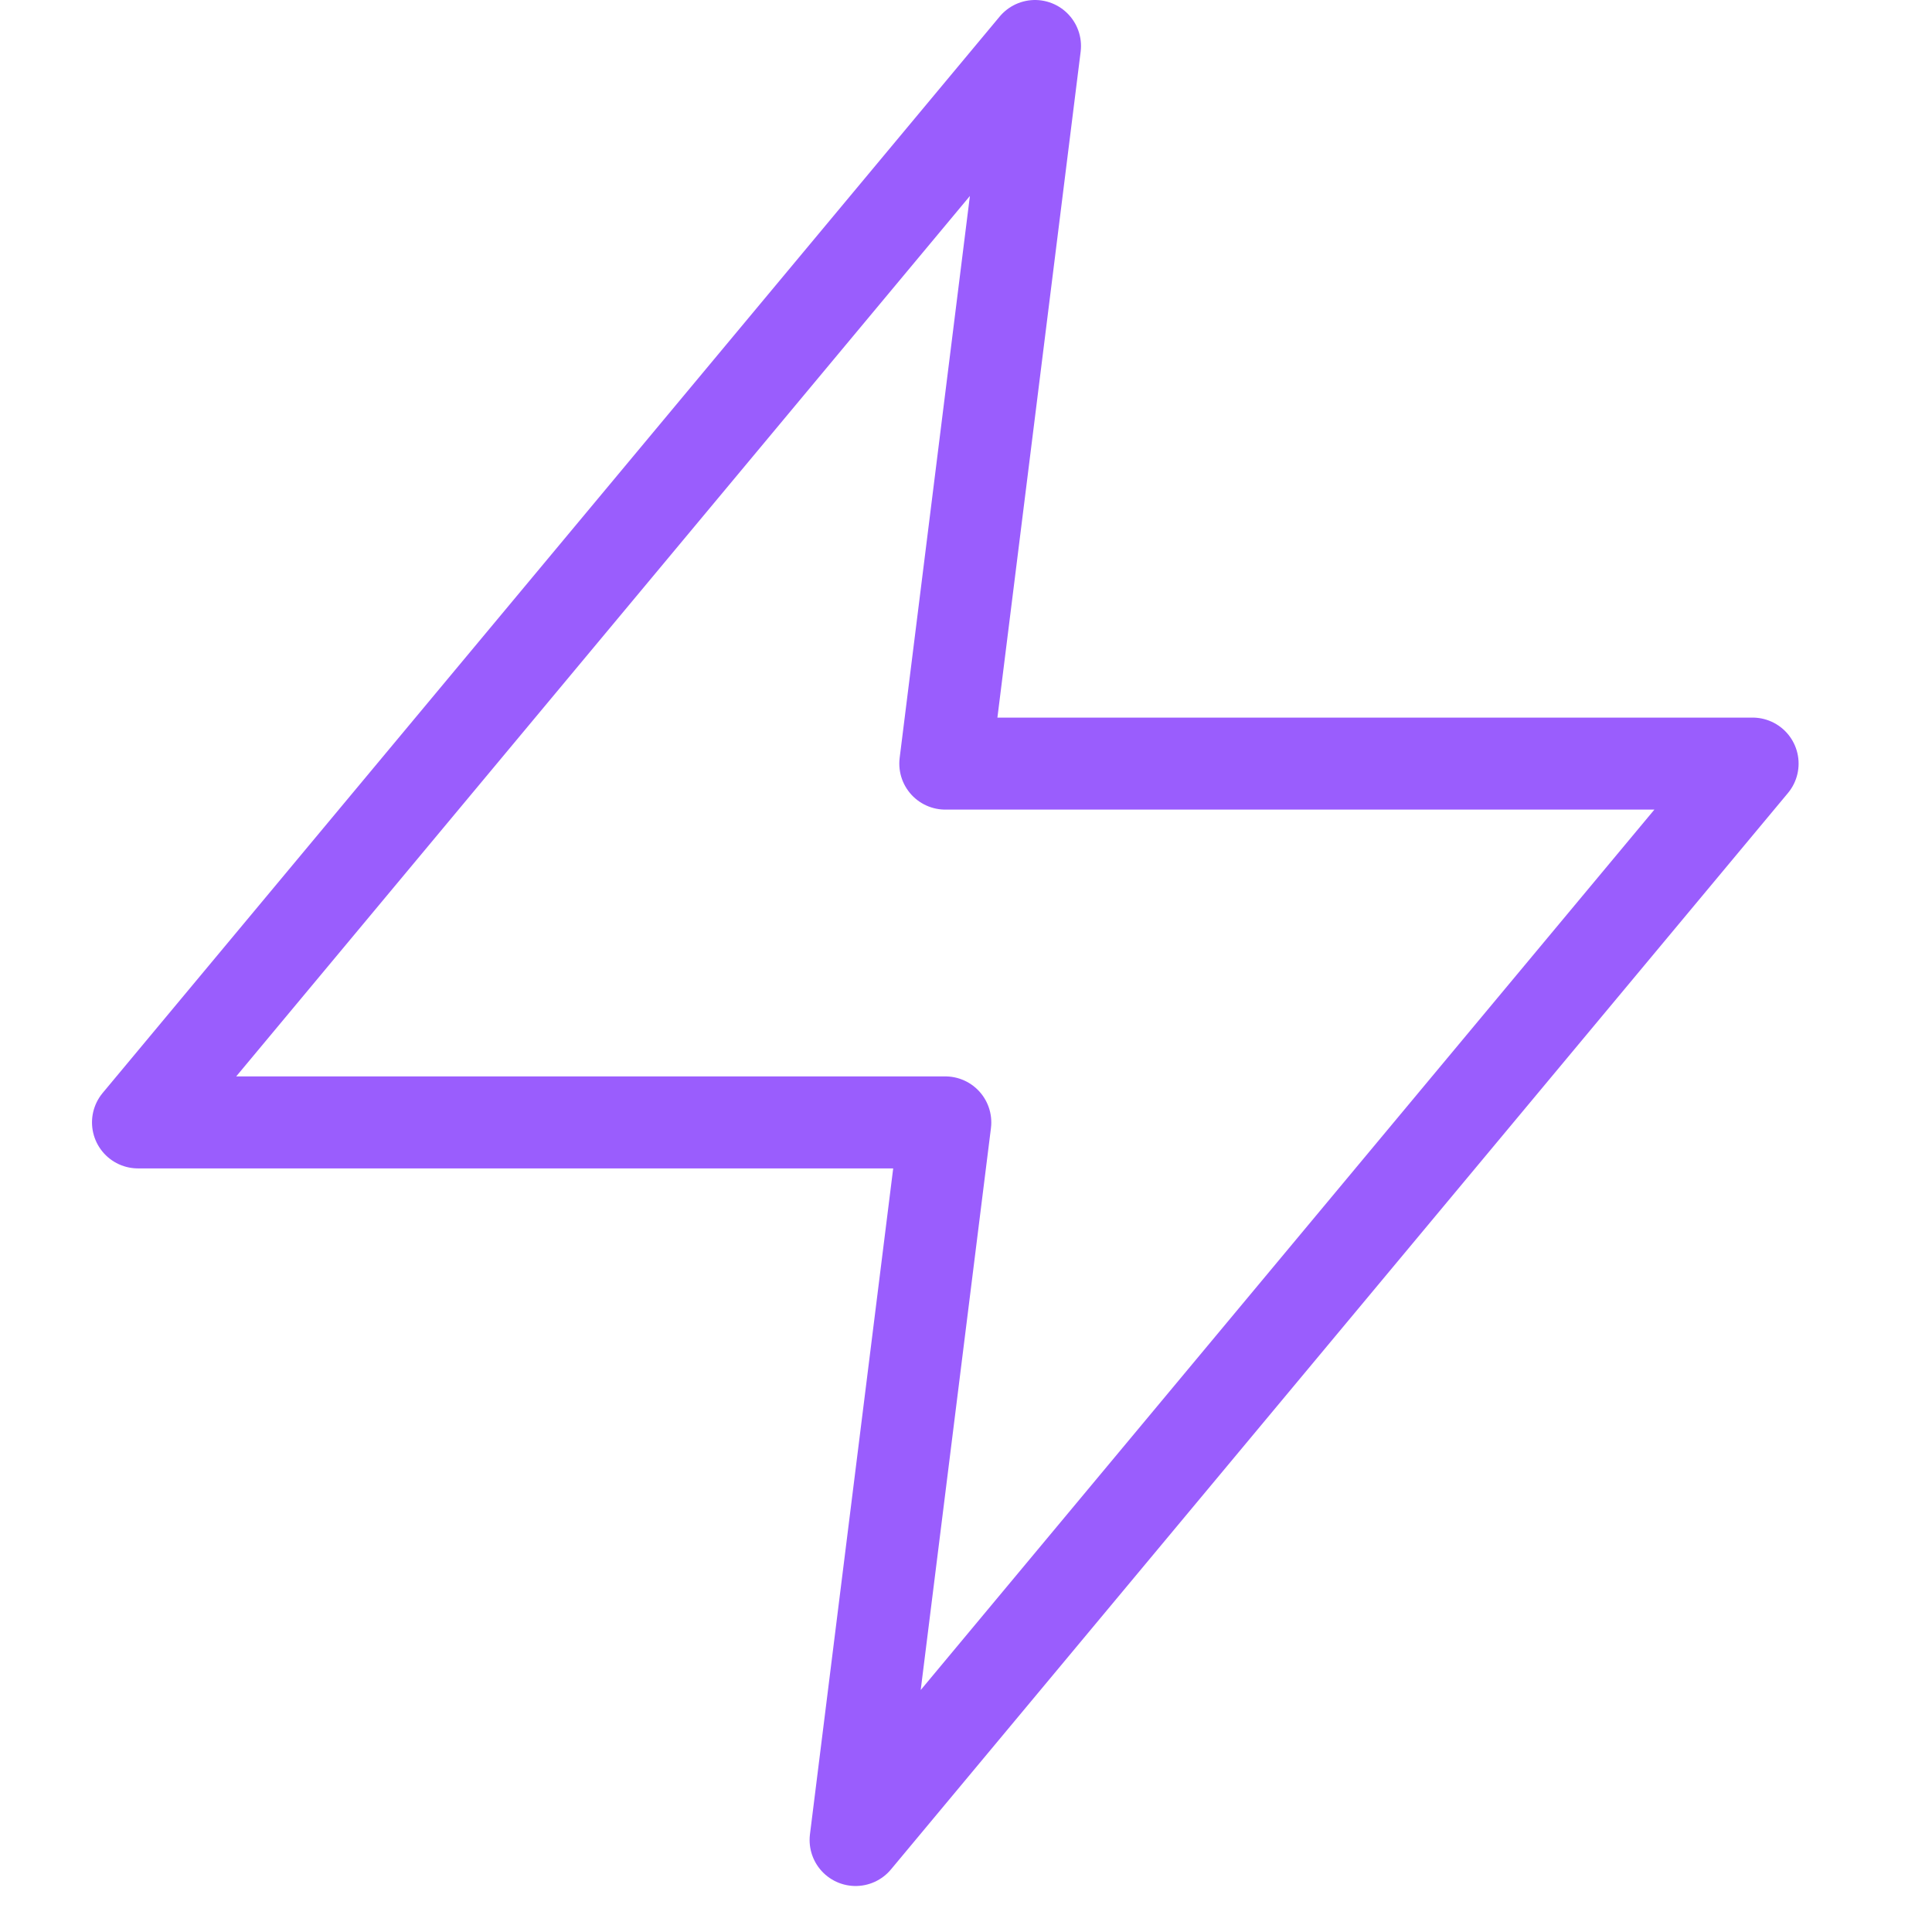
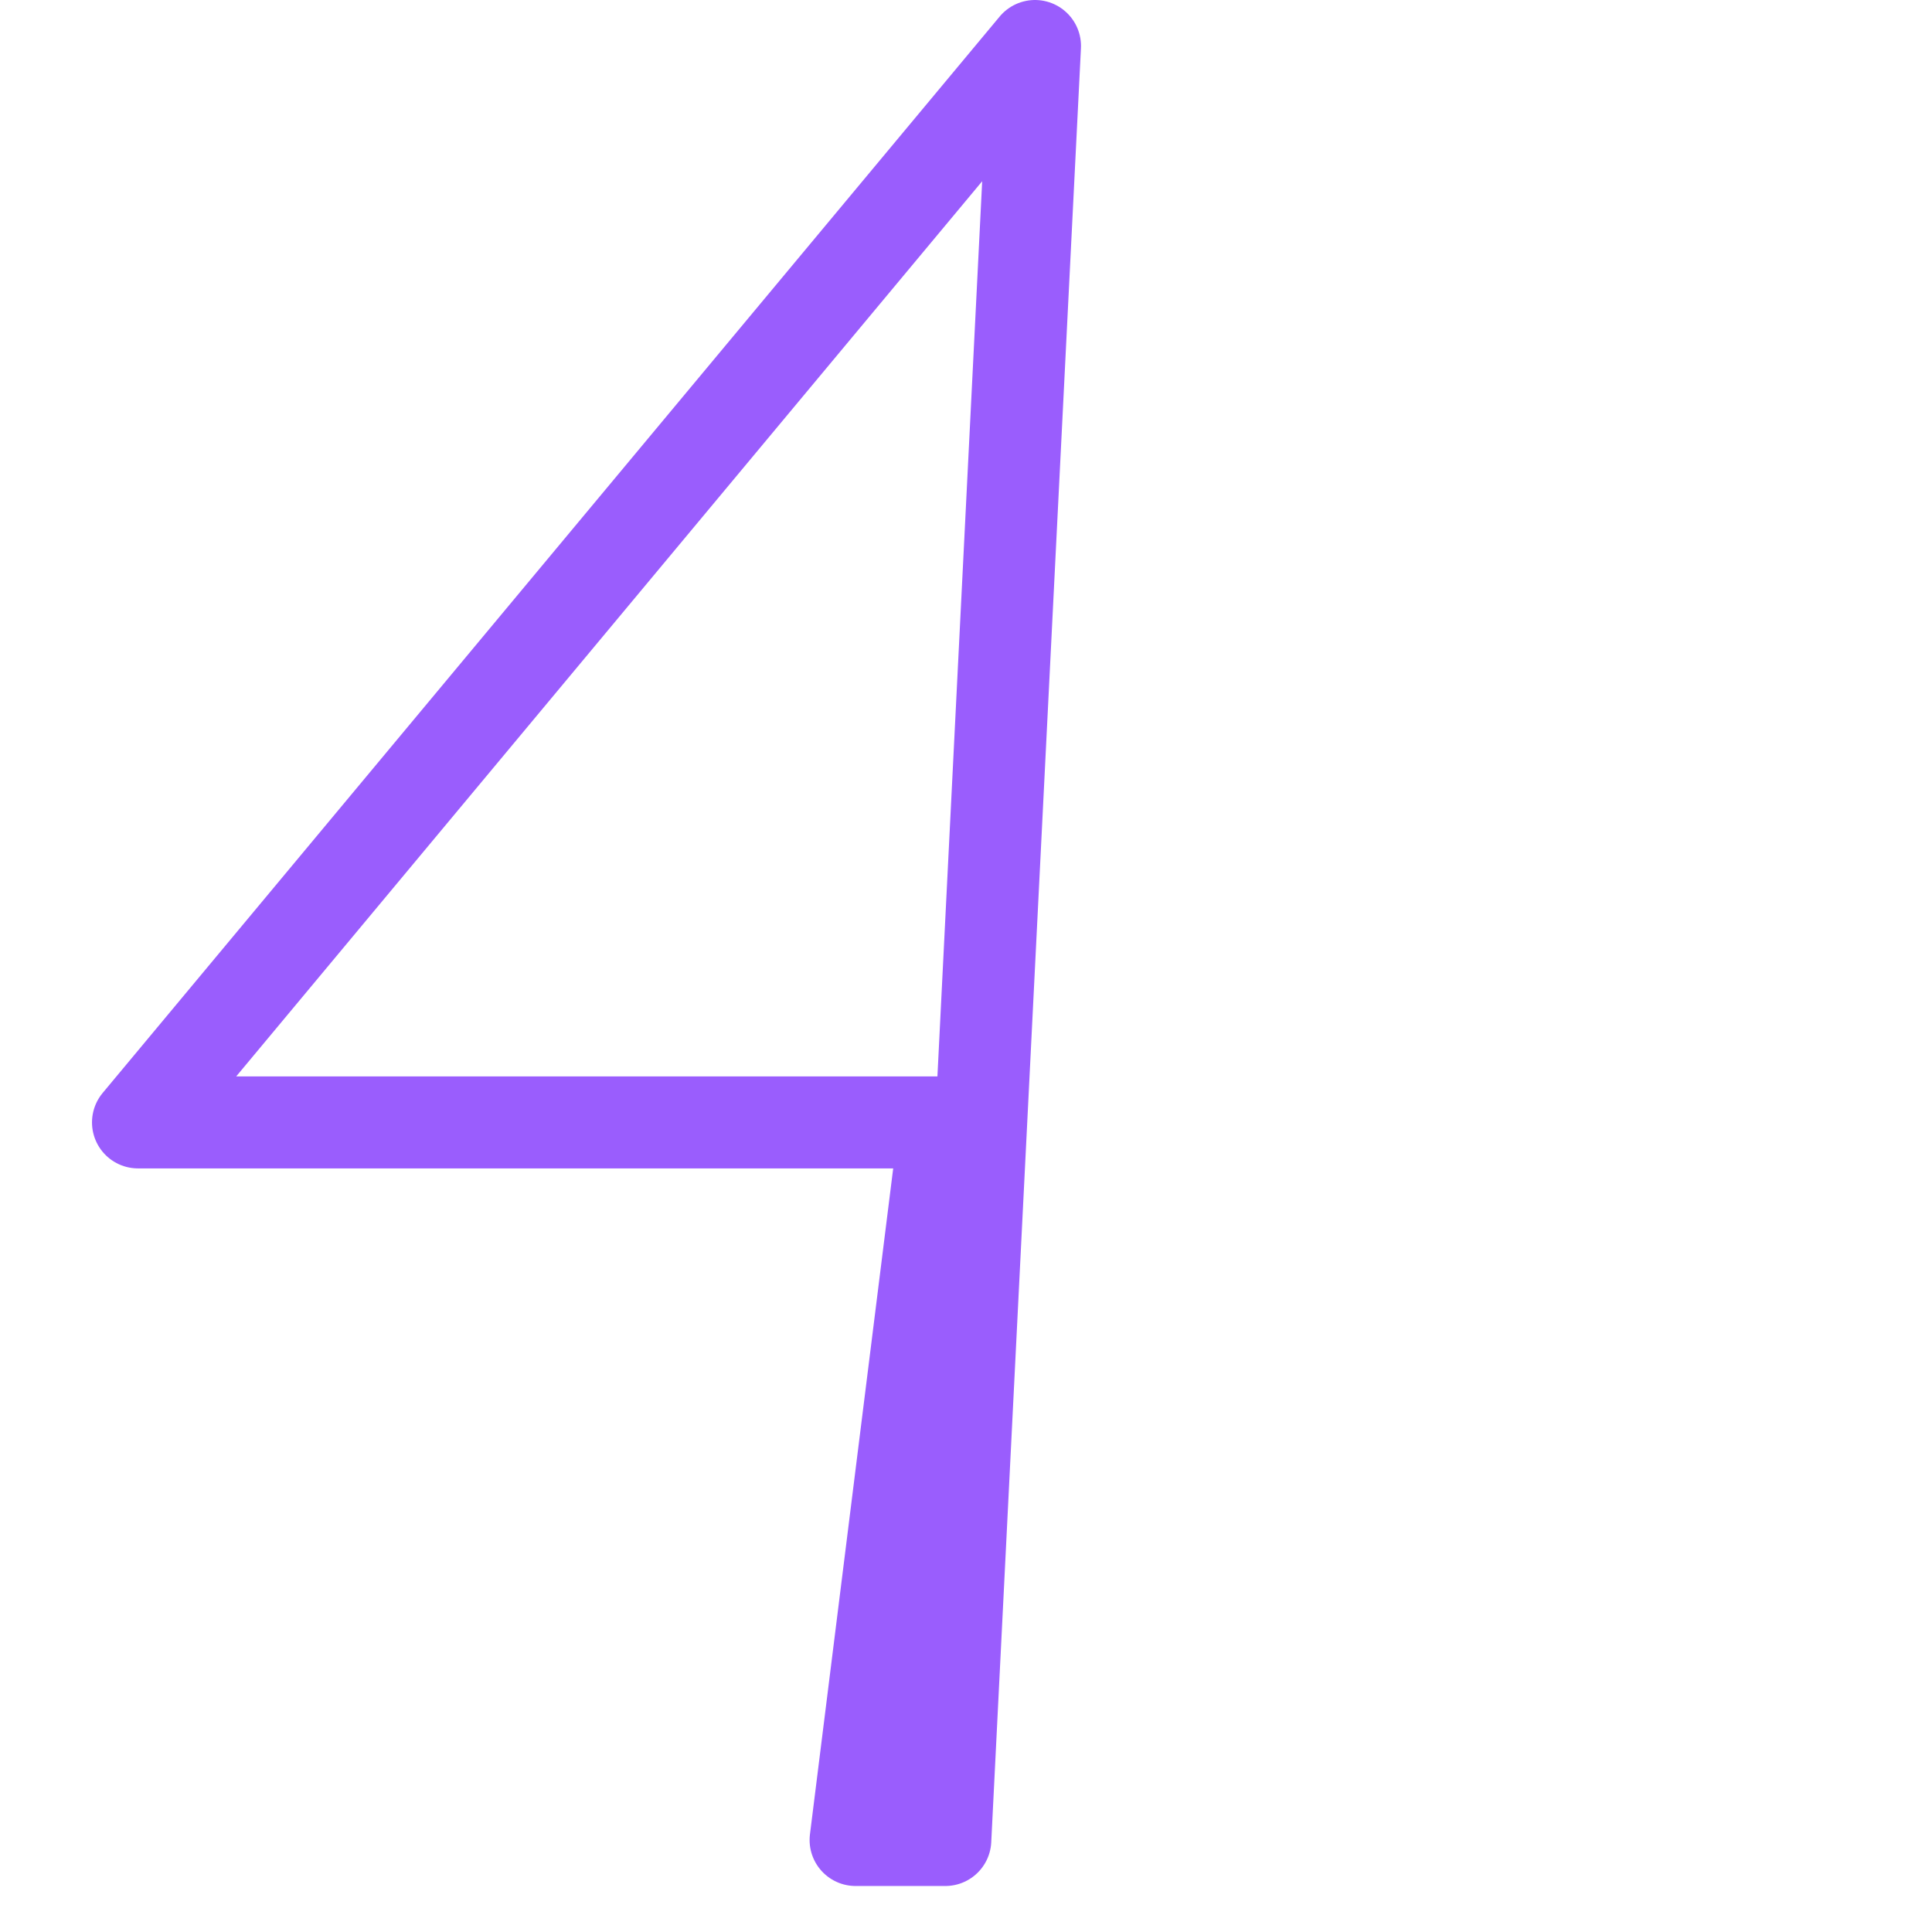
<svg xmlns="http://www.w3.org/2000/svg" width="42" height="42" viewBox="0 0 42 42" fill="none">
-   <path d="M22.5 1L3 24.4H20.55L18.6 40L38.1 16.6H20.55L22.5 1Z" stroke="#9A5DFD" stroke-width="2" stroke-linecap="round" stroke-linejoin="round" />
+   <path d="M22.5 1L3 24.4H20.55L18.6 40H20.55L22.5 1Z" stroke="#9A5DFD" stroke-width="2" stroke-linecap="round" stroke-linejoin="round" />
</svg>